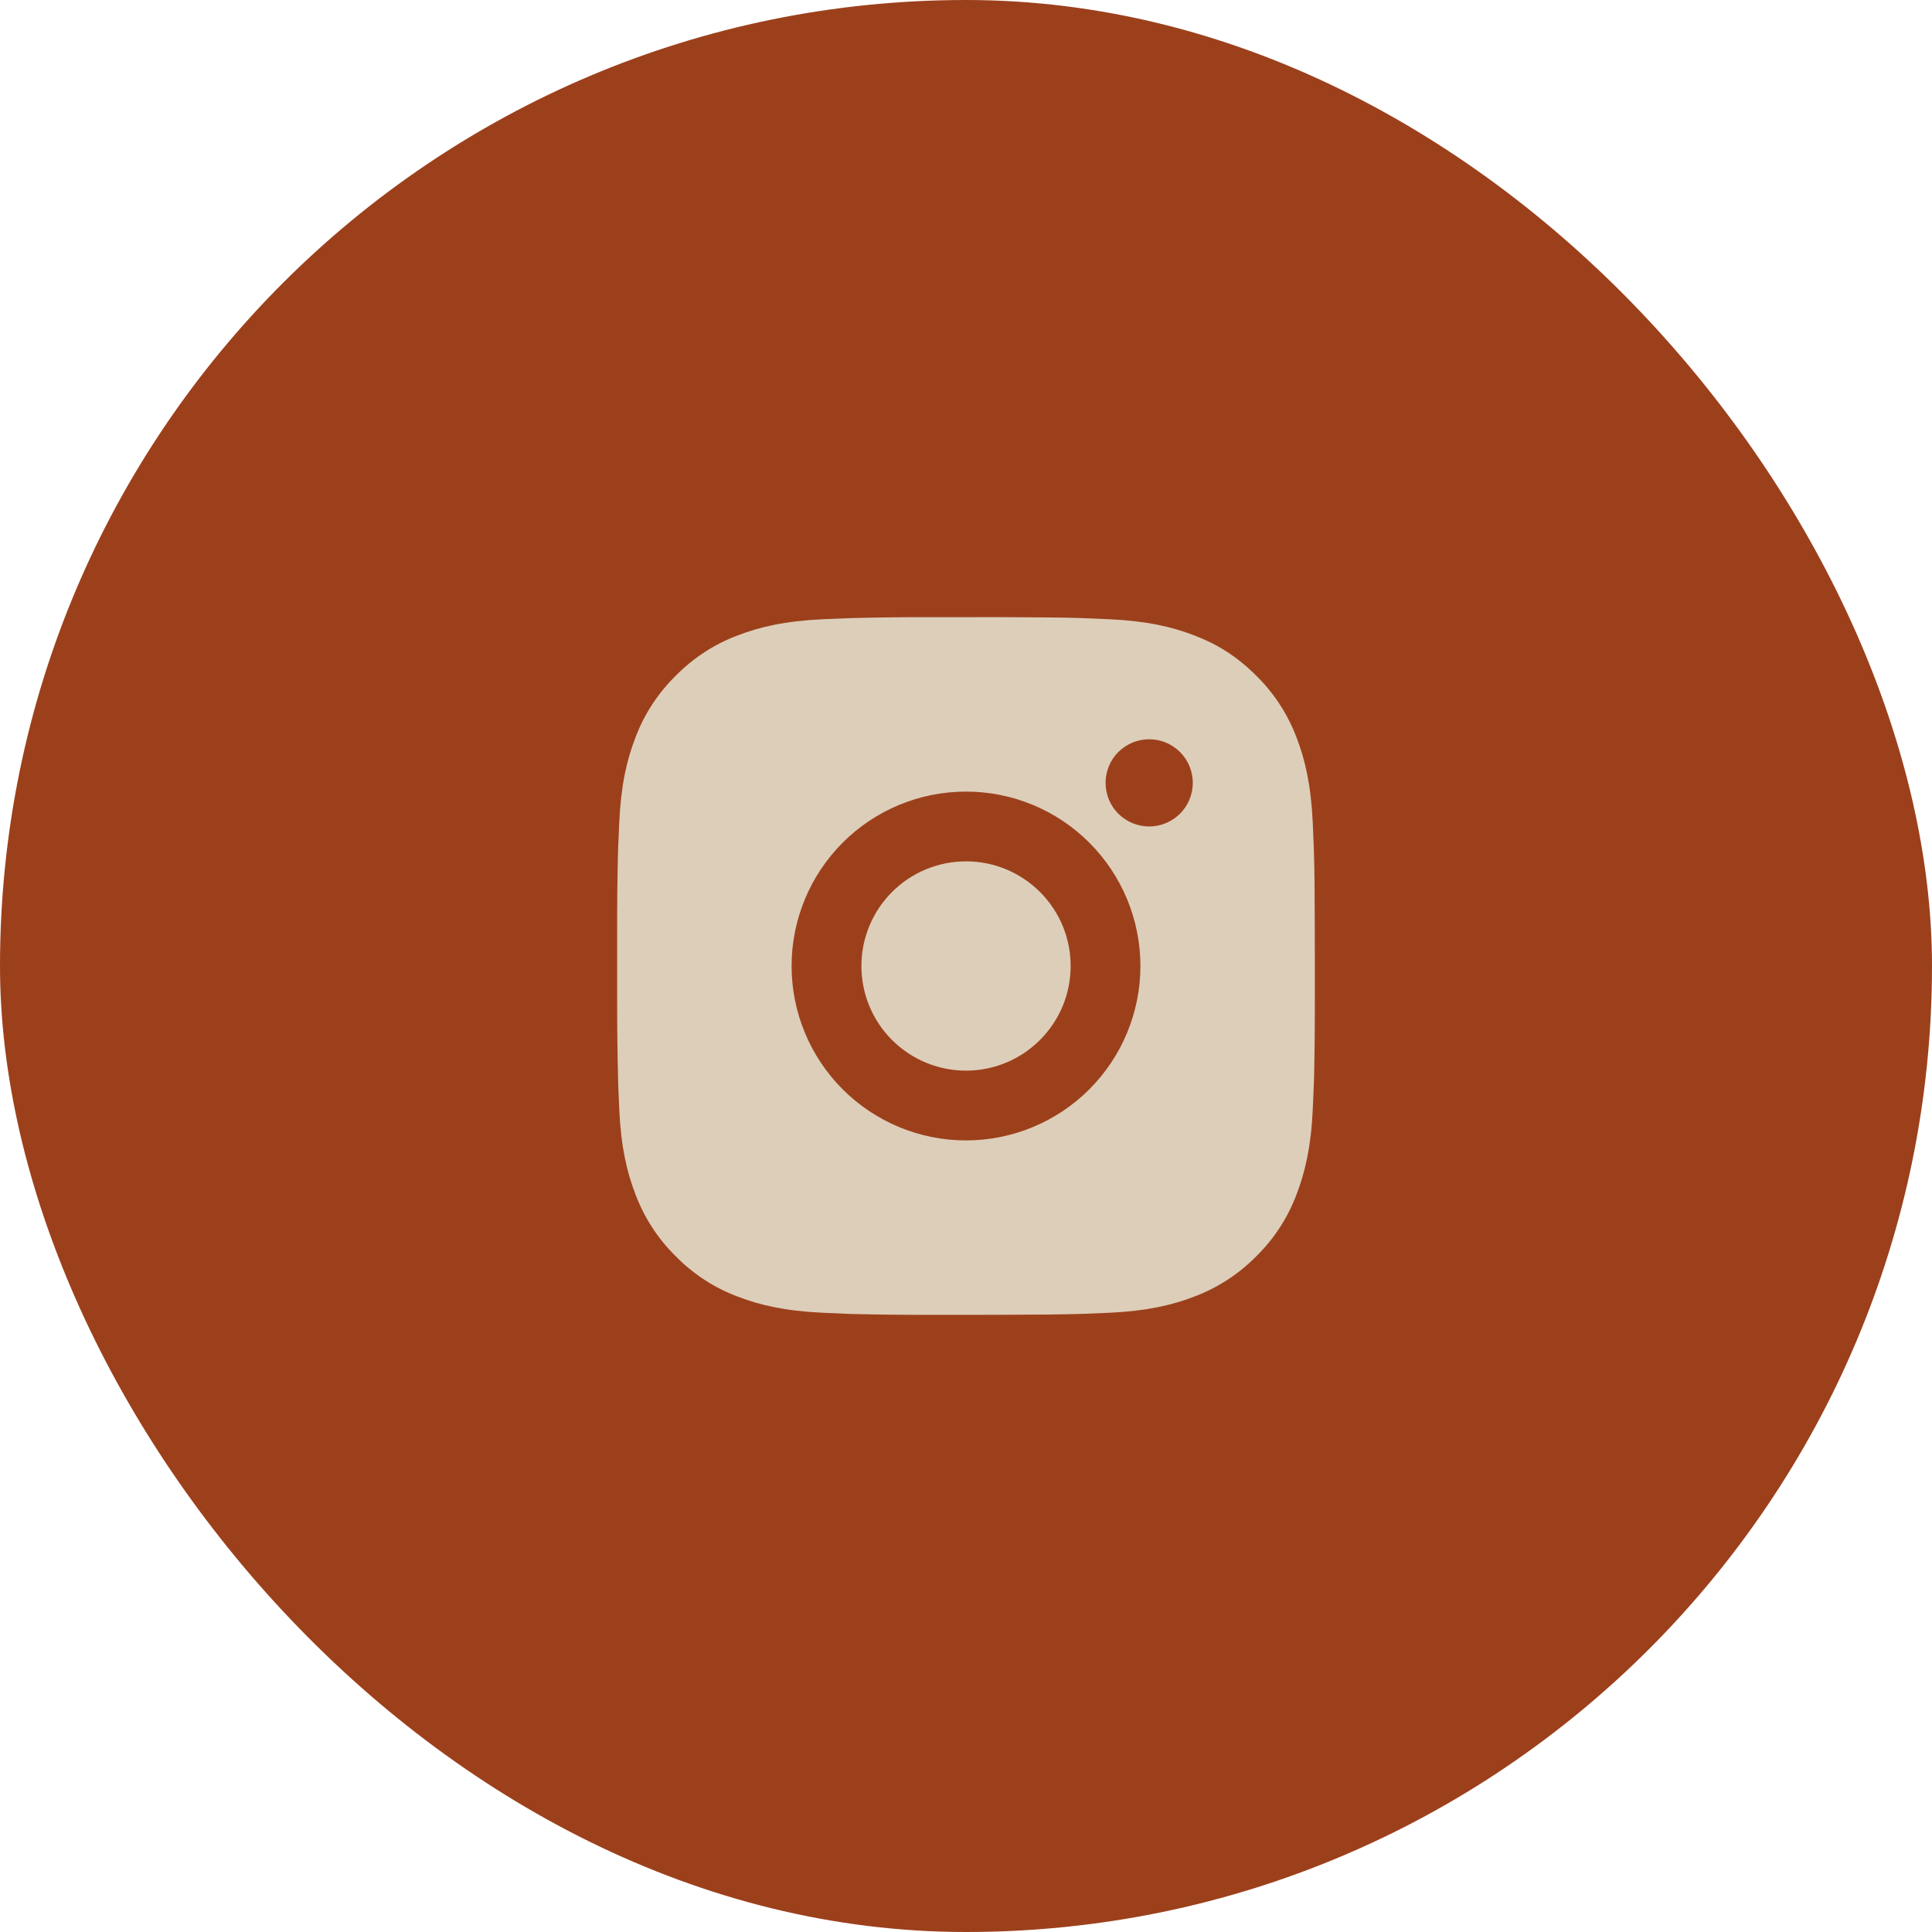
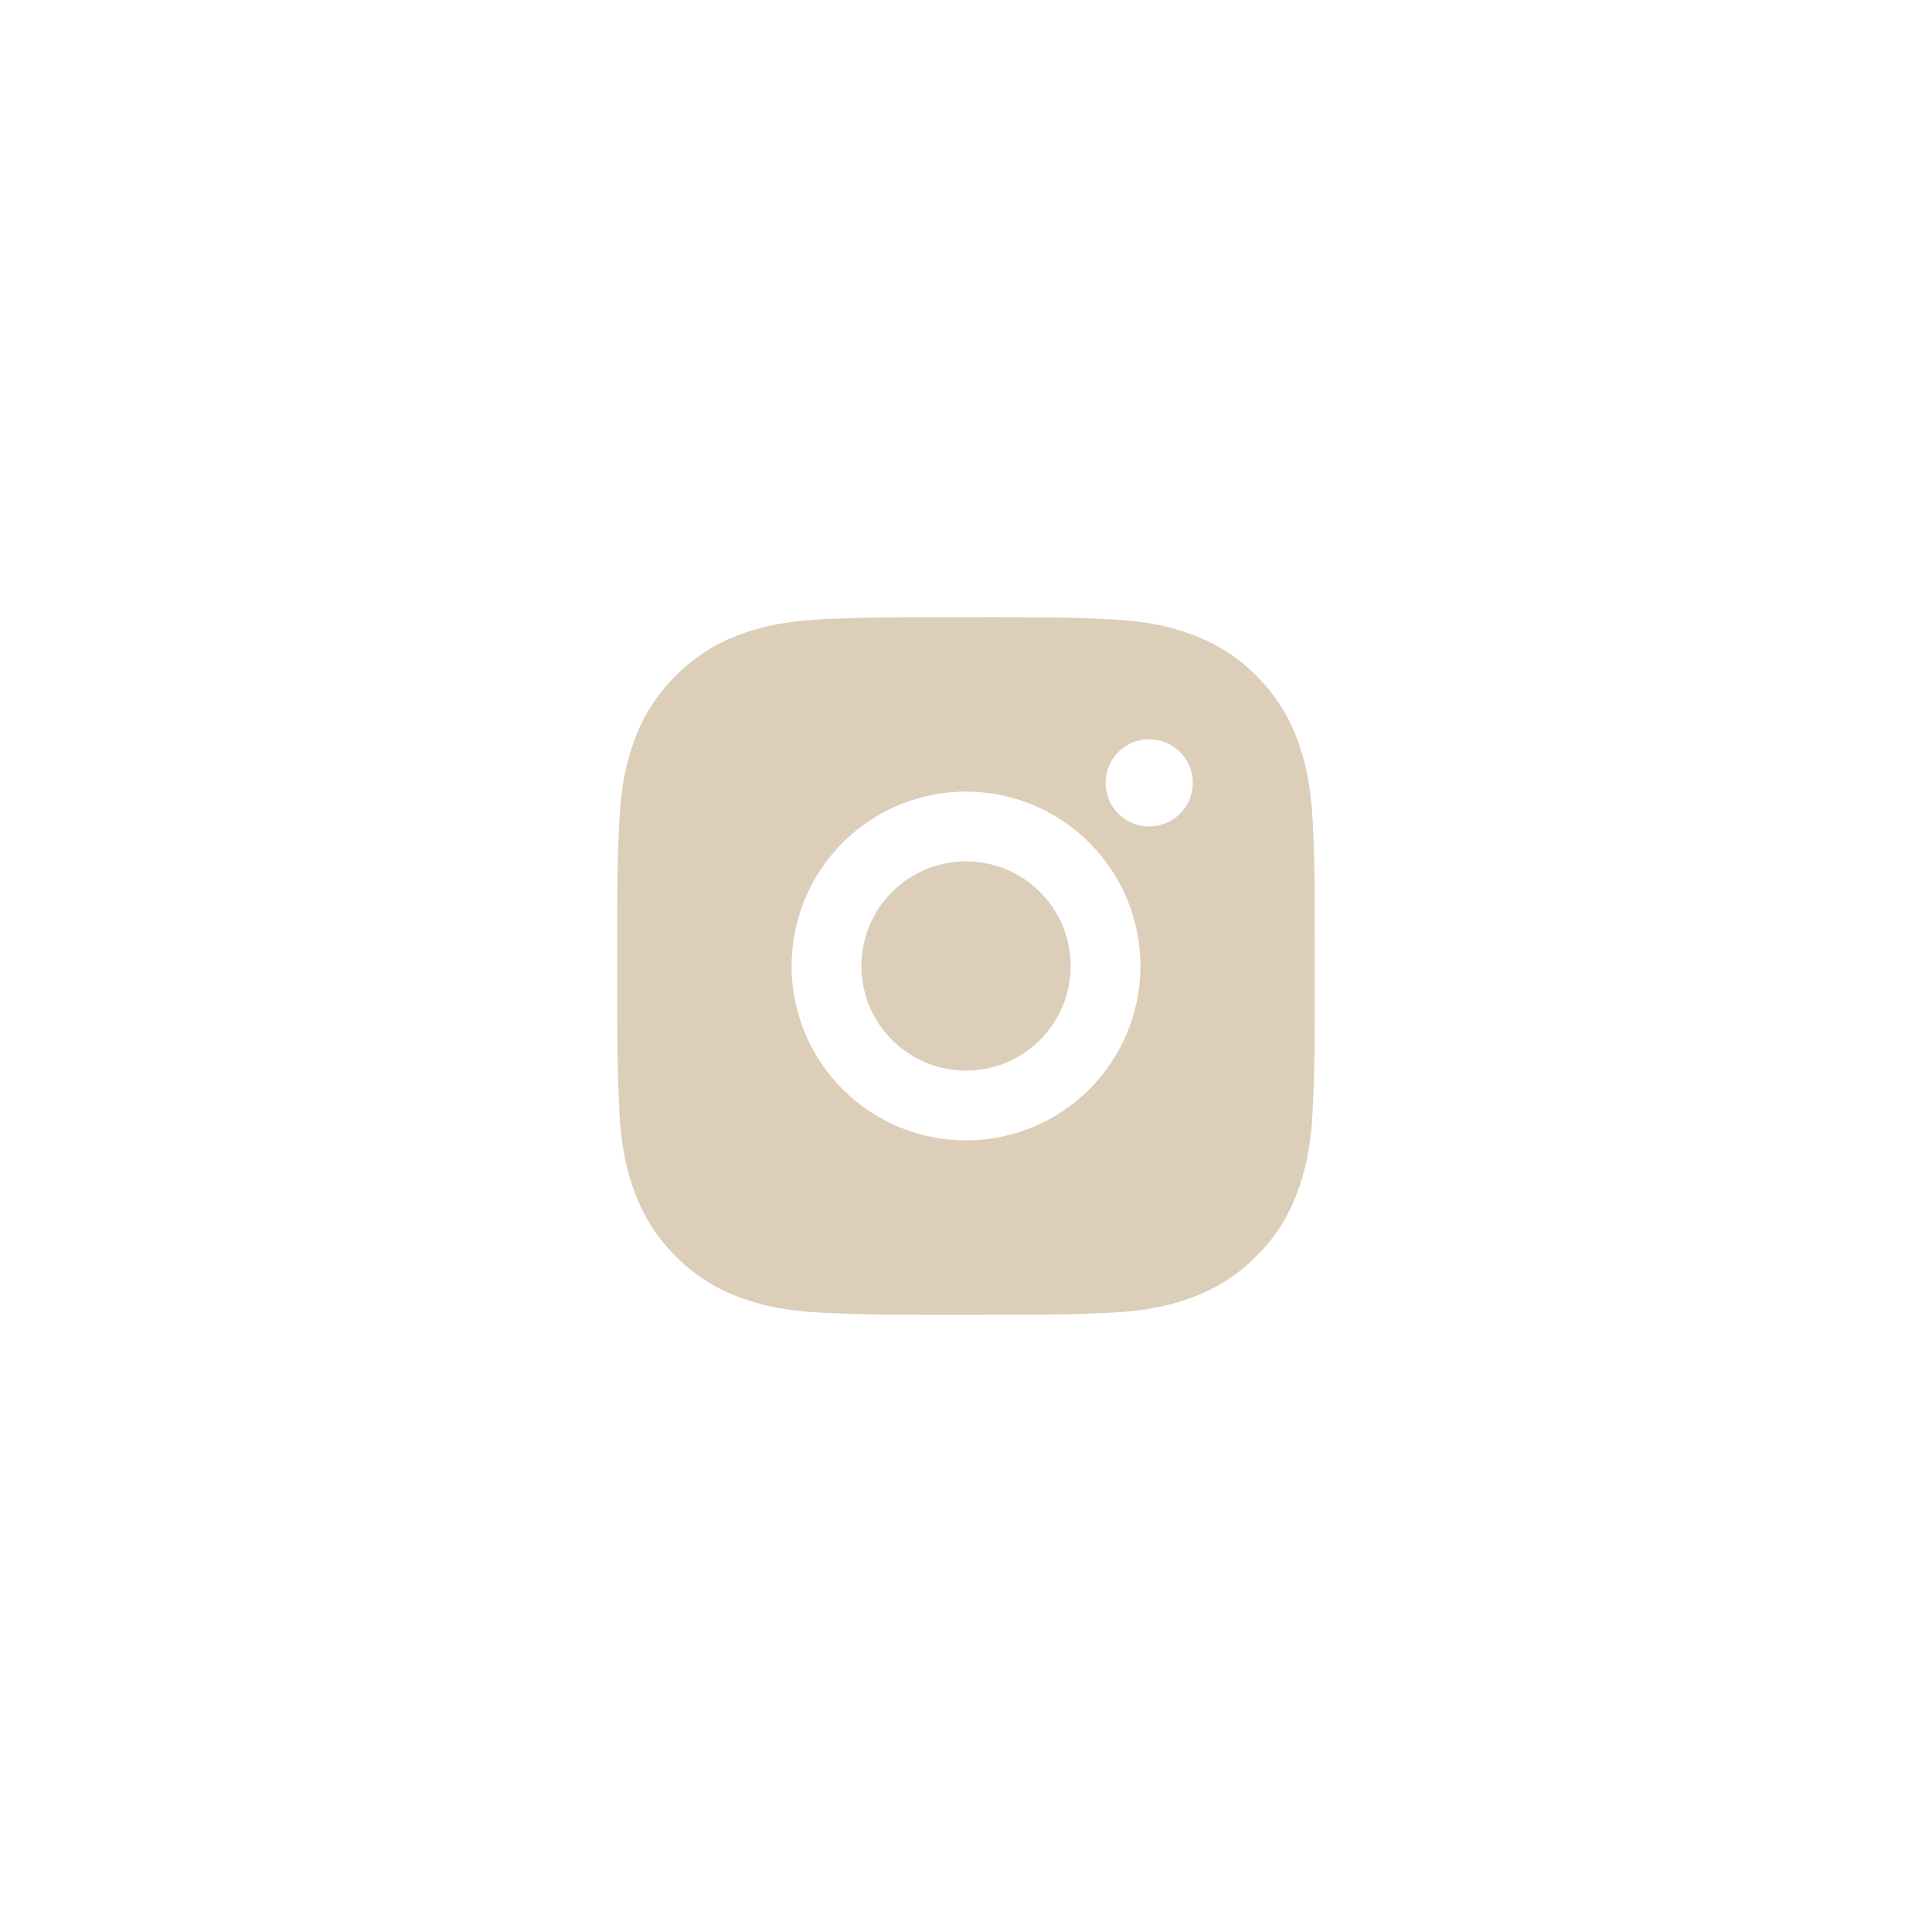
<svg xmlns="http://www.w3.org/2000/svg" width="36" height="36" viewBox="0 0 36 36" fill="none">
-   <rect width="36" height="36" rx="18" fill="#9C401C" />
  <path d="M18.668 11.5C19.399 11.502 19.771 11.506 20.091 11.515L20.217 11.52C20.363 11.525 20.506 11.531 20.68 11.539C21.371 11.572 21.843 11.681 22.257 11.841C22.686 12.006 23.048 12.23 23.409 12.591C23.74 12.916 23.995 13.309 24.159 13.742C24.319 14.156 24.428 14.628 24.461 15.321C24.468 15.493 24.475 15.637 24.48 15.783L24.484 15.909C24.494 16.229 24.498 16.6 24.499 17.332L24.5 17.817V18.668C24.501 19.142 24.496 19.616 24.485 20.09L24.481 20.216C24.476 20.363 24.469 20.506 24.461 20.679C24.429 21.371 24.318 21.843 24.159 22.257C23.996 22.691 23.74 23.084 23.409 23.409C23.084 23.739 22.691 23.995 22.257 24.159C21.843 24.319 21.371 24.428 20.68 24.461C20.526 24.468 20.371 24.474 20.217 24.48L20.091 24.484C19.771 24.493 19.399 24.498 18.668 24.499L18.183 24.5H17.332C16.858 24.501 16.384 24.496 15.91 24.485L15.784 24.481C15.629 24.475 15.475 24.468 15.321 24.461C14.629 24.428 14.157 24.319 13.743 24.159C13.309 23.996 12.916 23.74 12.592 23.409C12.261 23.084 12.005 22.691 11.842 22.257C11.681 21.843 11.572 21.371 11.539 20.679C11.532 20.525 11.526 20.371 11.52 20.216L11.517 20.09C11.505 19.616 11.499 19.142 11.5 18.668V17.332C11.499 16.858 11.503 16.384 11.515 15.909L11.519 15.783C11.524 15.637 11.531 15.493 11.539 15.321C11.571 14.628 11.68 14.157 11.841 13.742C12.004 13.308 12.261 12.915 12.592 12.591C12.917 12.26 13.309 12.004 13.743 11.841C14.157 11.681 14.629 11.572 15.321 11.539C15.494 11.531 15.638 11.525 15.784 11.52L15.91 11.516C16.384 11.504 16.858 11.499 17.332 11.501L18.668 11.5ZM18 14.75C17.138 14.75 16.311 15.092 15.702 15.702C15.093 16.311 14.75 17.138 14.75 18C14.75 18.862 15.093 19.688 15.702 20.298C16.311 20.907 17.138 21.25 18 21.25C18.862 21.25 19.689 20.907 20.298 20.298C20.907 19.688 21.25 18.862 21.25 18C21.25 17.138 20.907 16.311 20.298 15.702C19.689 15.092 18.862 14.75 18 14.75ZM18 16.05C18.256 16.05 18.51 16.1 18.746 16.198C18.983 16.296 19.198 16.44 19.379 16.621C19.56 16.802 19.704 17.017 19.802 17.253C19.9 17.49 19.95 17.744 19.95 18C19.95 18.256 19.9 18.509 19.802 18.746C19.704 18.982 19.56 19.197 19.379 19.378C19.198 19.559 18.983 19.703 18.747 19.801C18.51 19.899 18.257 19.95 18.001 19.95C17.483 19.95 16.988 19.744 16.622 19.379C16.256 19.013 16.051 18.517 16.051 18C16.051 17.483 16.256 16.987 16.622 16.621C16.988 16.255 17.483 16.05 18.001 16.05M21.413 13.775C21.198 13.775 20.991 13.861 20.838 14.013C20.686 14.165 20.601 14.372 20.601 14.587C20.601 14.803 20.686 15.01 20.838 15.162C20.991 15.314 21.198 15.4 21.413 15.4C21.628 15.4 21.835 15.314 21.988 15.162C22.14 15.01 22.226 14.803 22.226 14.587C22.226 14.372 22.14 14.165 21.988 14.013C21.835 13.861 21.628 13.775 21.413 13.775Z" fill="#DDCEB9" />
</svg>